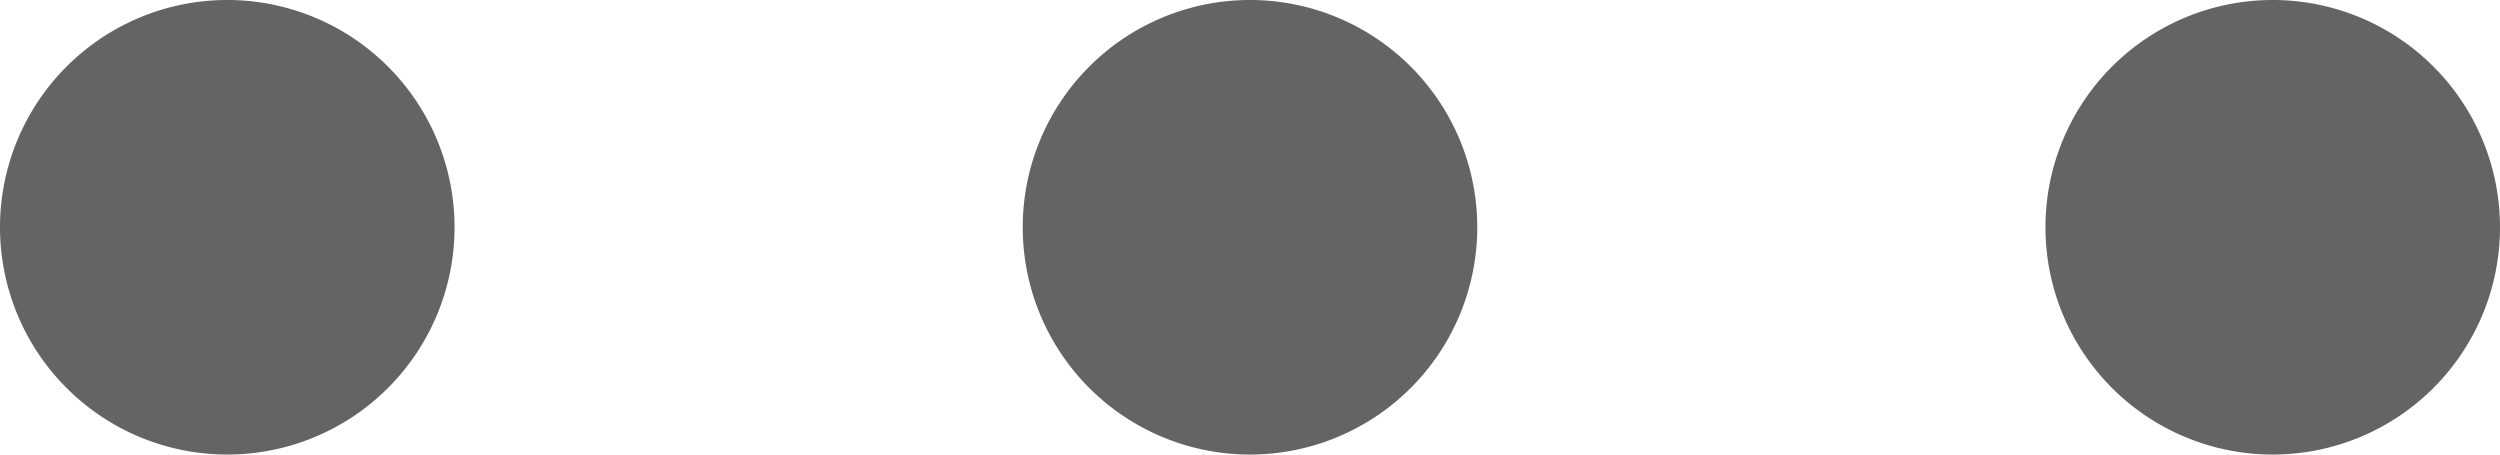
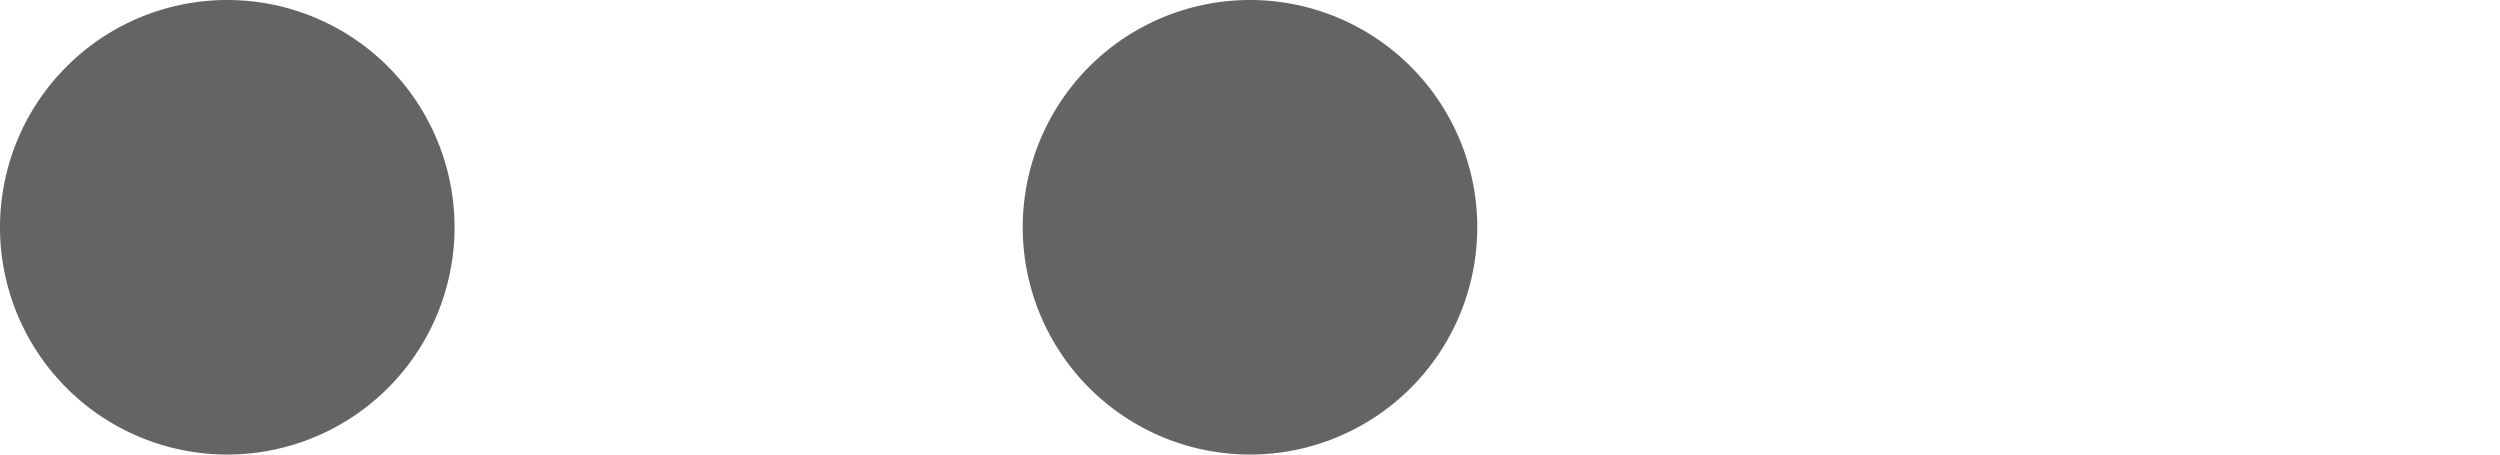
<svg xmlns="http://www.w3.org/2000/svg" width="22" height="4" viewBox="0 0 22 4">
  <g>
    <g>
      <path fill="#646464" d="M0 2a2 2 0 1 1 4 0 2 2 0 0 1-4 0z" />
    </g>
    <g>
      <path fill="#646464" d="M9 2a2 2 0 1 1 4 0 2 2 0 0 1-4 0z" />
    </g>
    <g>
-       <path fill="#646464" d="M18 2a2 2 0 1 1 4 0 2 2 0 0 1-4 0z" />
-     </g>
+       </g>
  </g>
</svg>